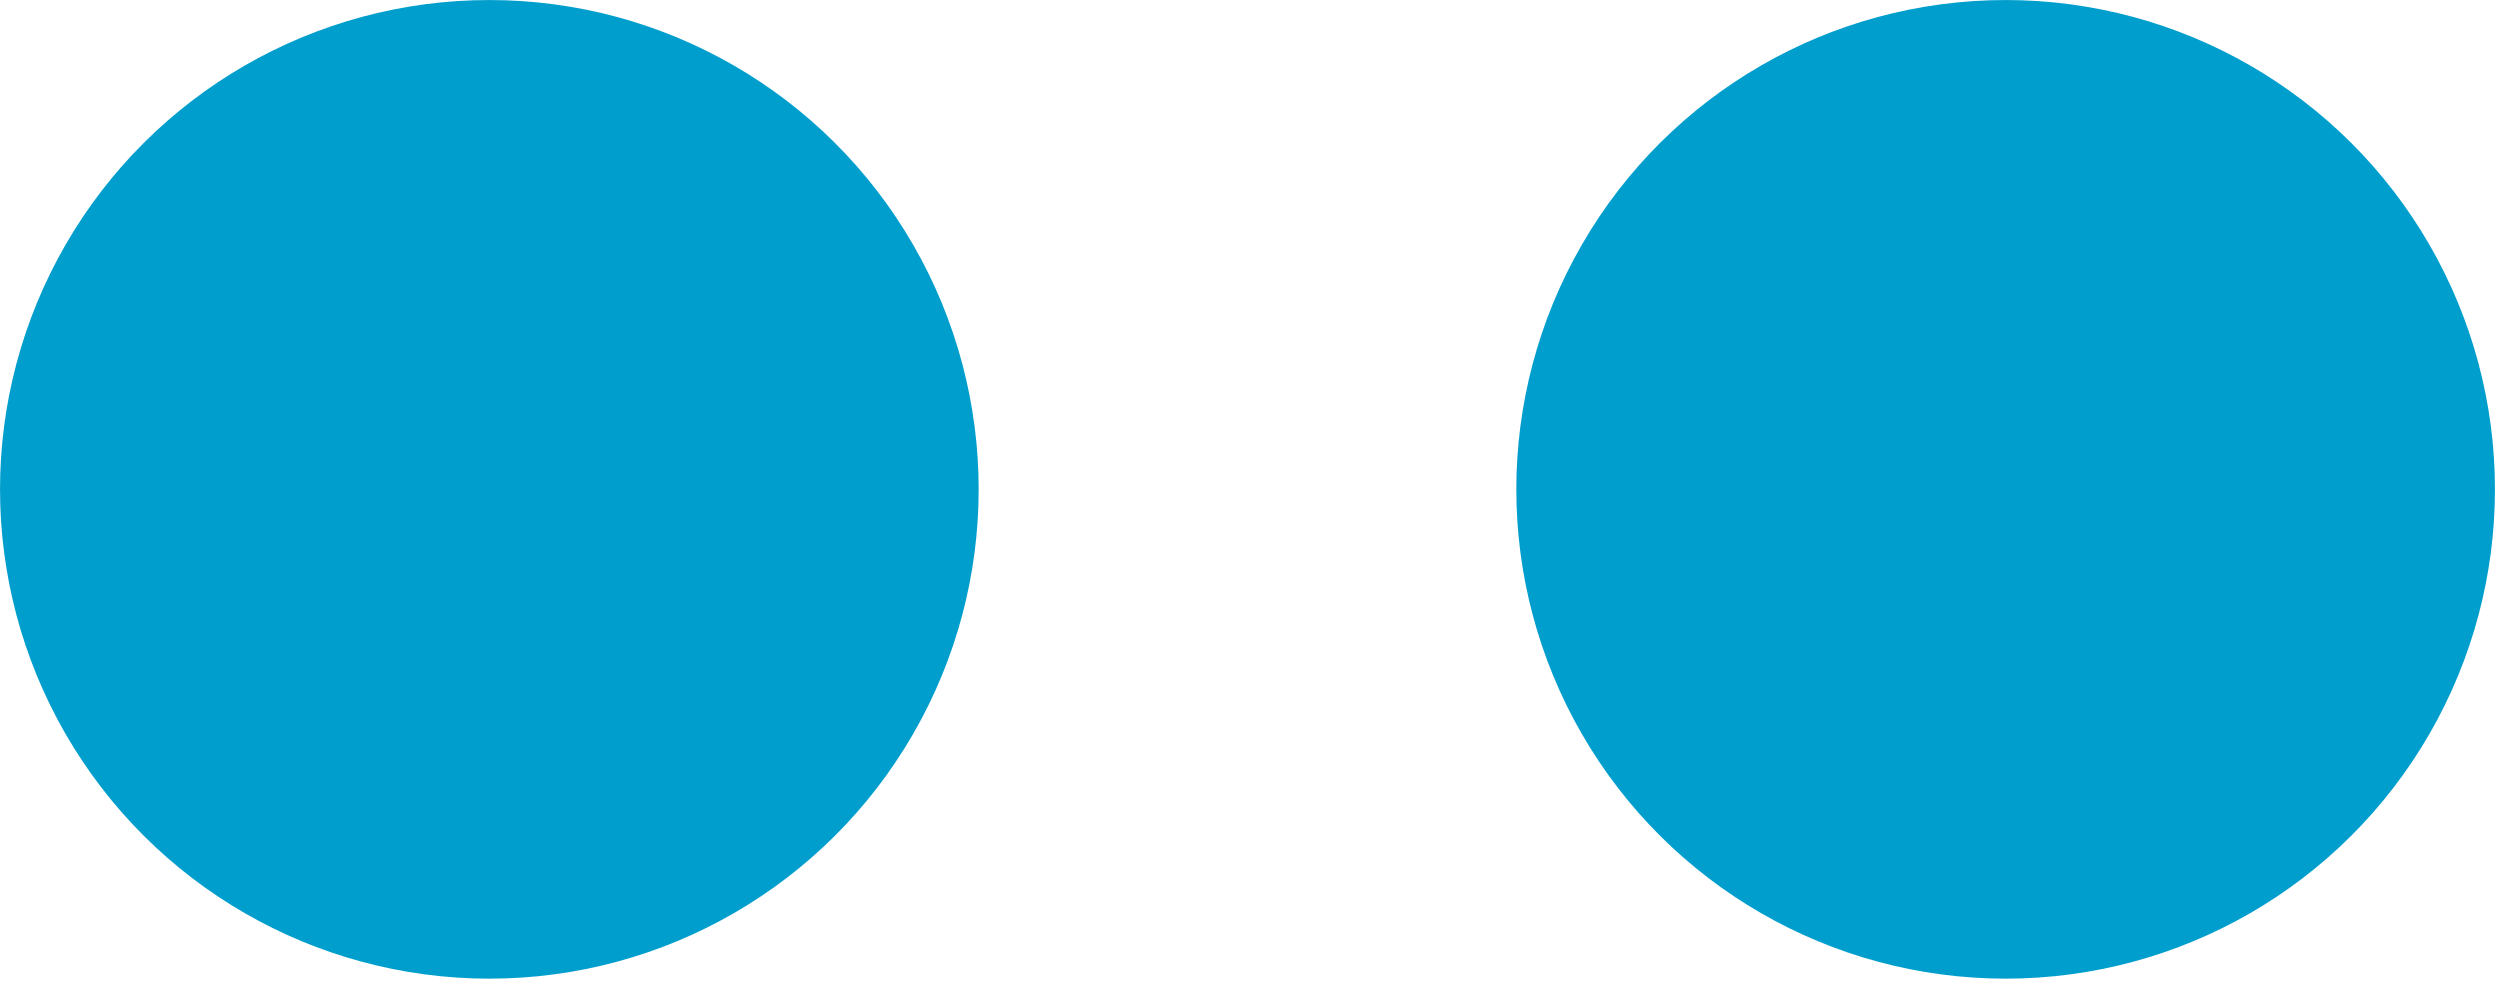
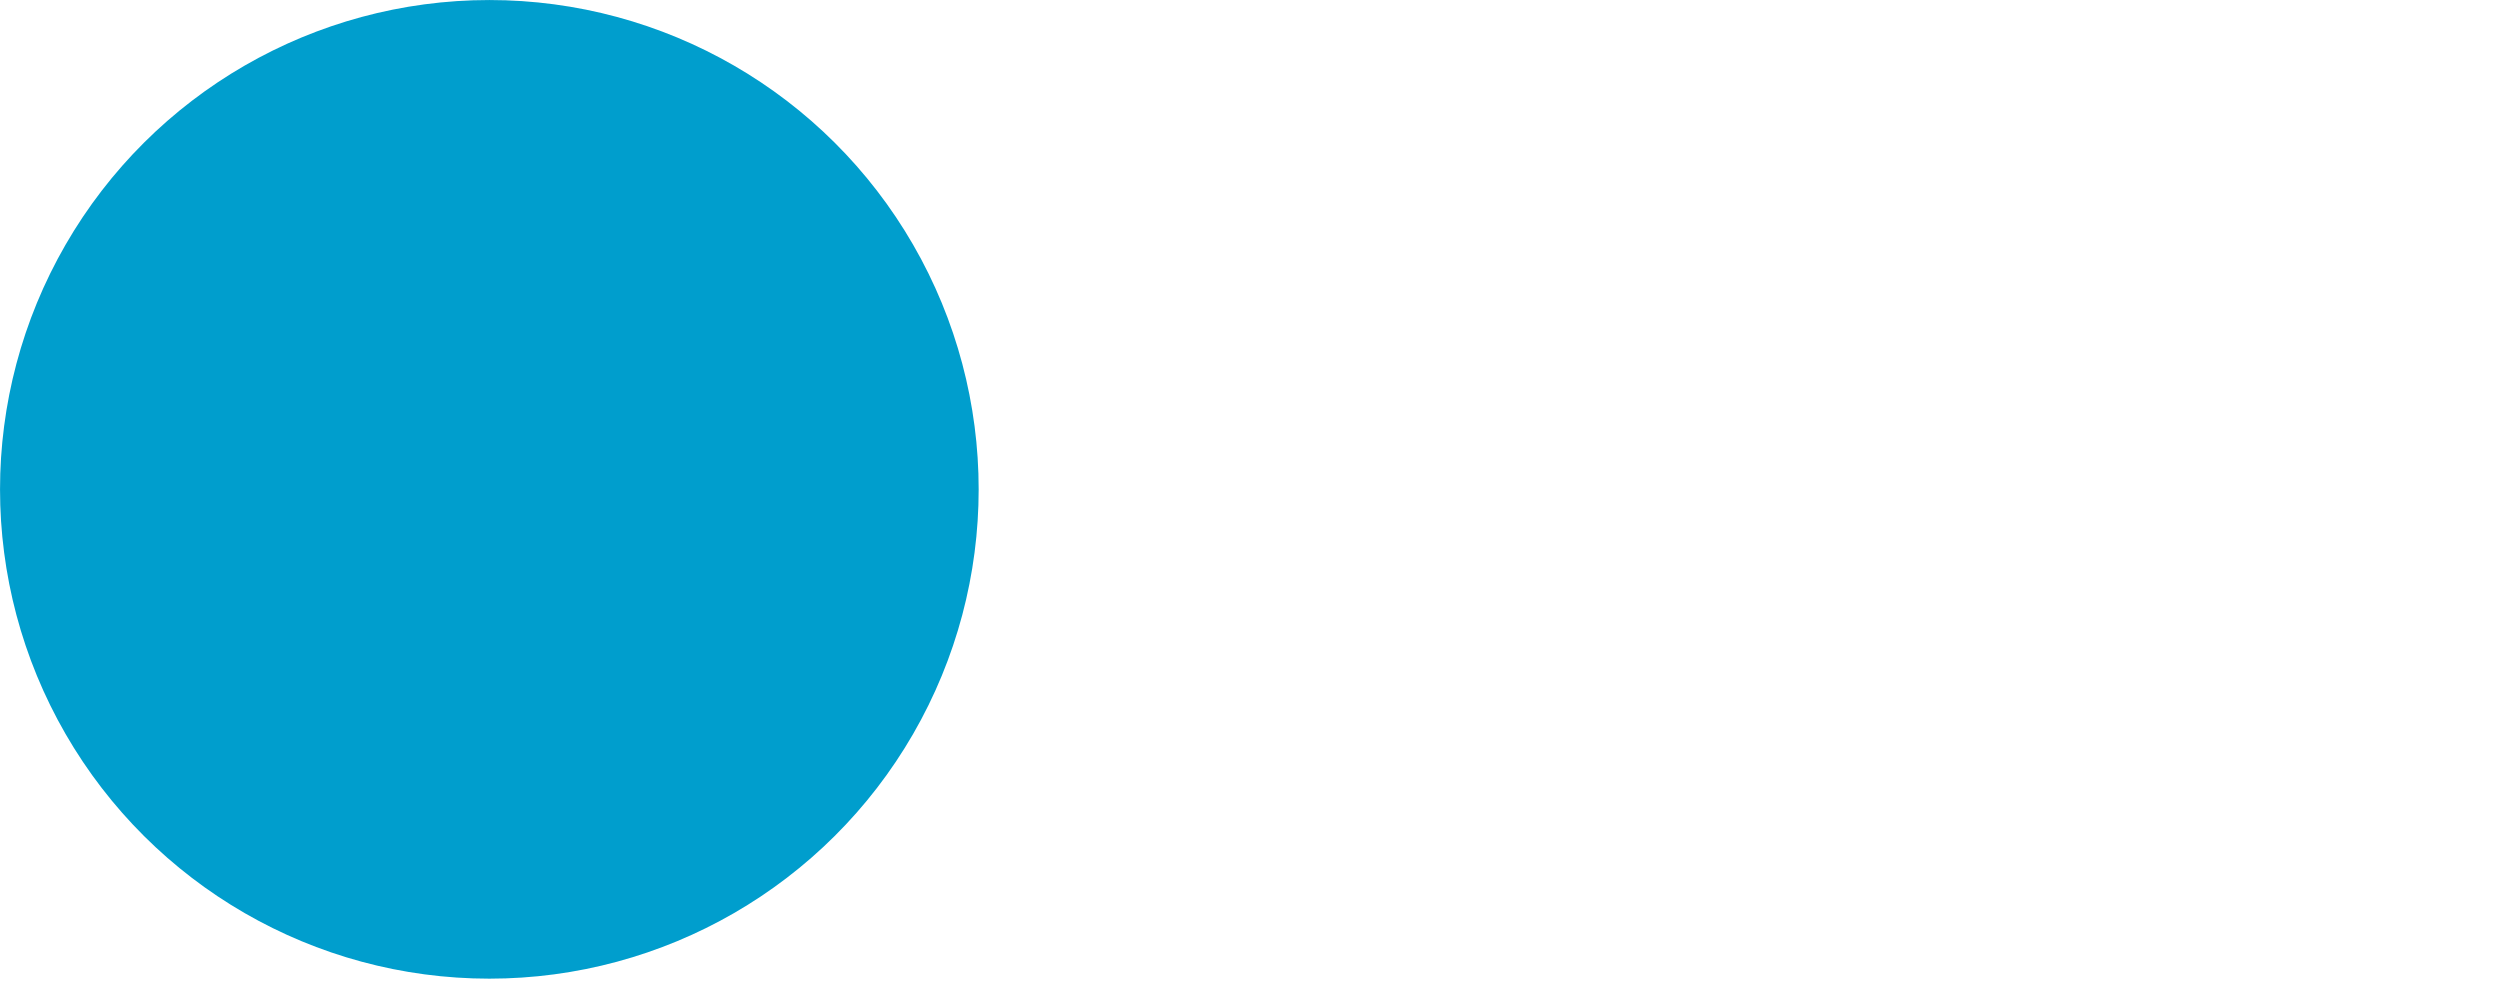
<svg xmlns="http://www.w3.org/2000/svg" width="100%" height="100%" viewBox="0 0 465 183" version="1.1" xml:space="preserve" style="fill-rule:evenodd;clip-rule:evenodd;stroke-linejoin:round;stroke-miterlimit:2;">
  <g transform="matrix(0,-8.333,-8.333,0,182.031,182.031)">
    <circle cx="10.922" cy="10.922" r="10.922" style="fill:rgb(0,158,205);" />
  </g>
  <g transform="matrix(0,-8.333,-8.333,0,464.062,182.031)">
-     <circle cx="10.922" cy="10.922" r="10.922" style="fill:rgb(0,158,205);" />
-   </g>
+     </g>
</svg>